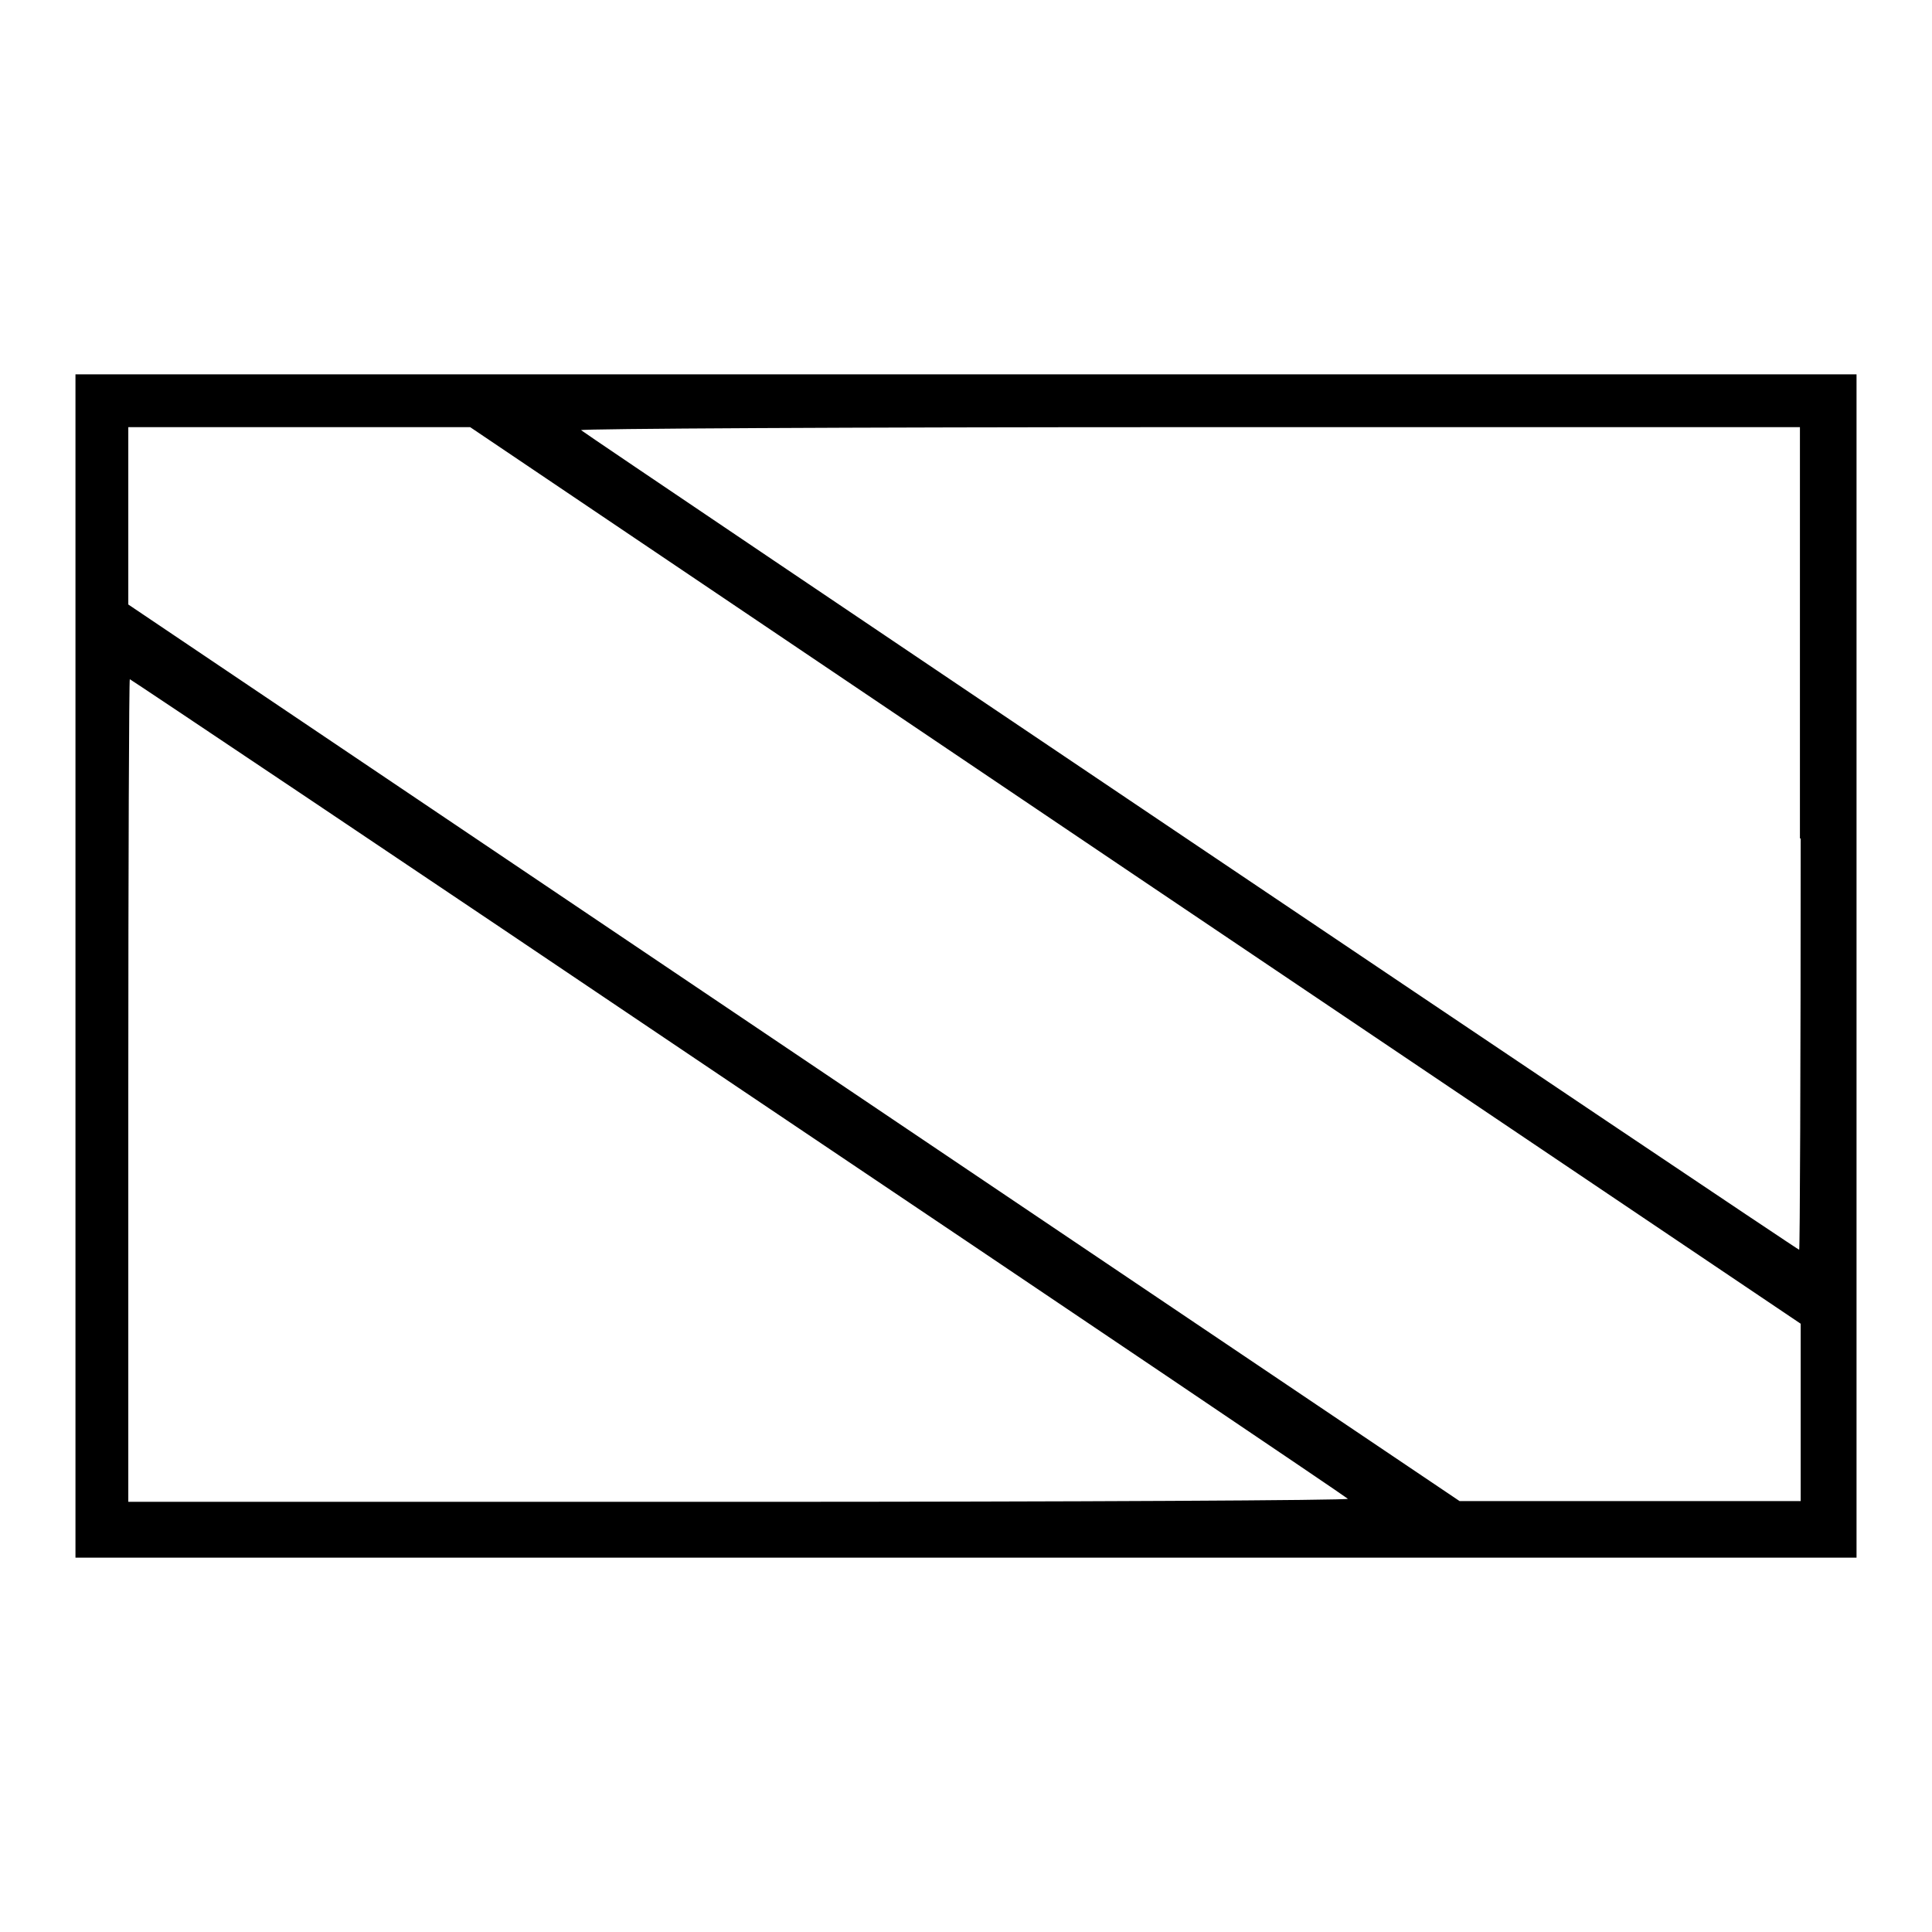
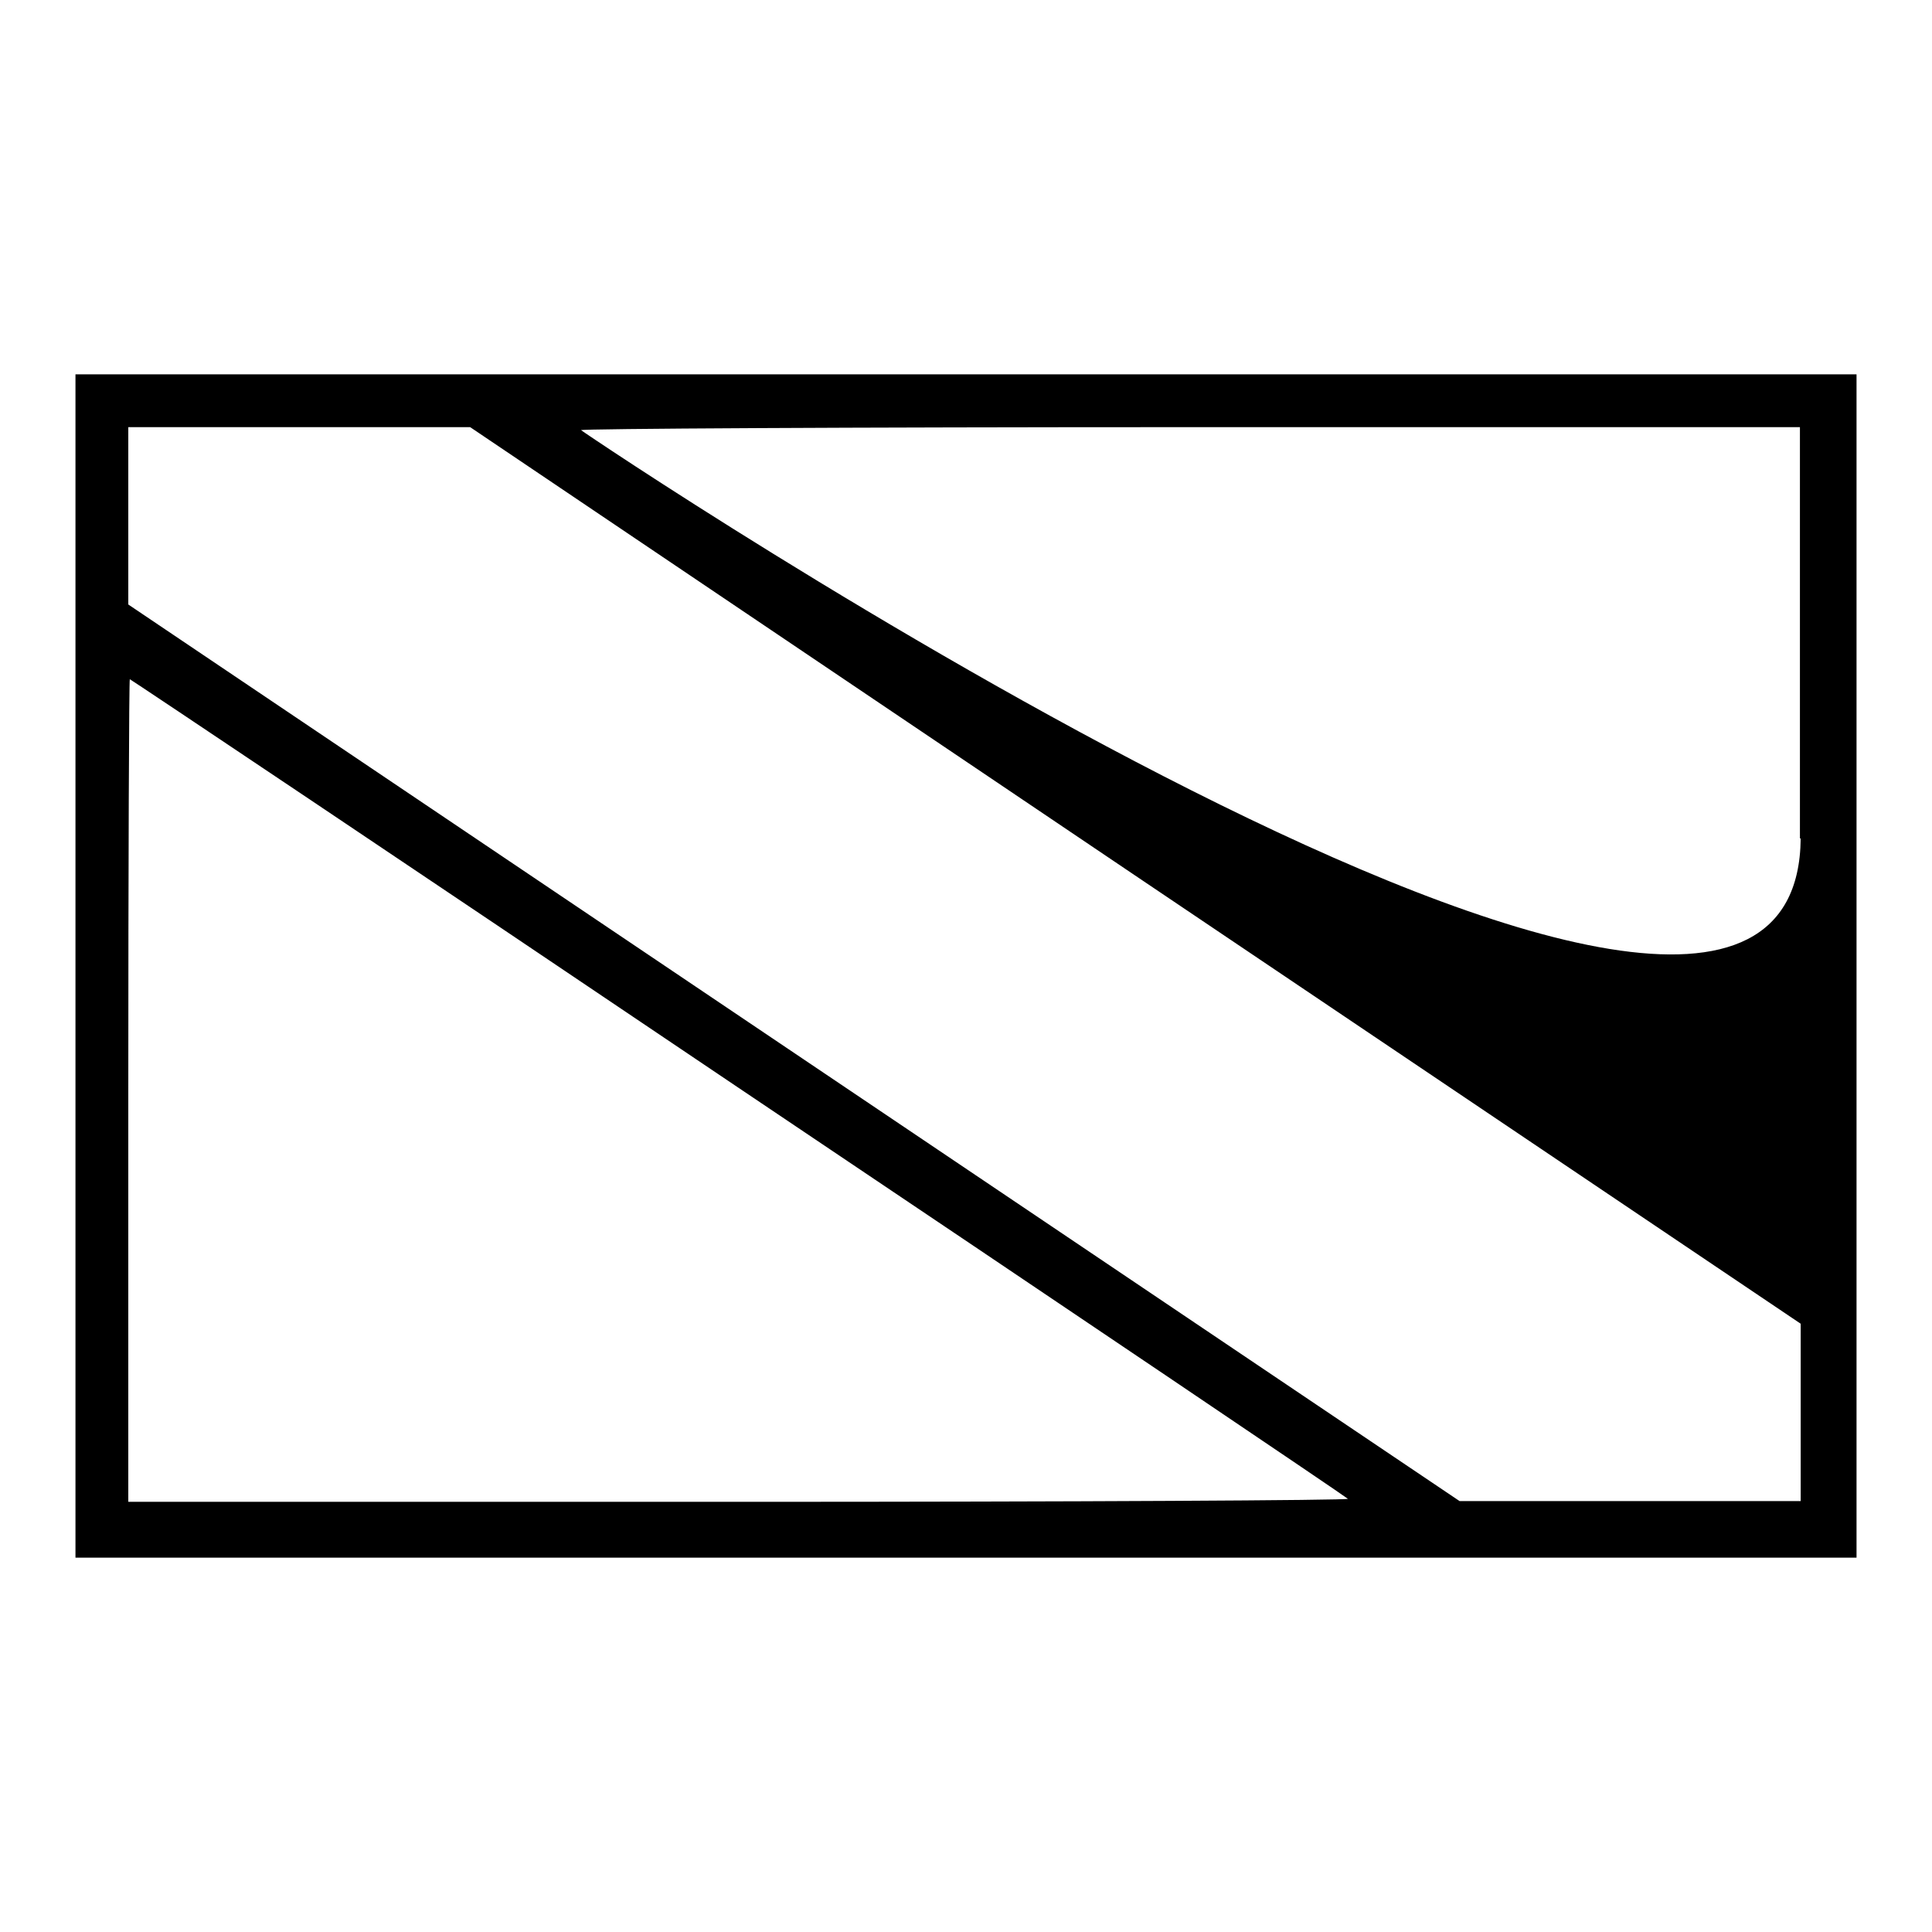
<svg xmlns="http://www.w3.org/2000/svg" version="1.1" x="0px" y="0px" viewBox="0 0 256 256" enable-background="new 0 0 256 256" xml:space="preserve">
  <g>
    <g>
      <g>
-         <path fill="#000000" d="M10,128v78.4h118h118V128V49.6H128H10V128z M150.4,116l88.2,59.4v11.7v11.8H216h-22.6l-88.2-59.4L17,80.1V68.4V56.6h22.6h22.7L150.4,116z M238.6,111.1c0,30-0.1,54.5-0.2,54.5C238.1,165.6,77.8,57.7,77,57c-0.3-0.2,36-0.4,80.5-0.4h81V111.1z M97.8,144.1c44.2,29.7,80.5,54.2,80.8,54.5c0.2,0.2-36,0.4-80.6,0.4H17v-54.5c0-30,0.1-54.5,0.2-54.5C17.3,90,53.6,114.3,97.8,144.1z" />
+         <path fill="#000000" d="M10,128v78.4h118h118V128V49.6H128H10V128z M150.4,116l88.2,59.4v11.7v11.8H216h-22.6l-88.2-59.4L17,80.1V68.4V56.6h22.6h22.7L150.4,116z M238.6,111.1C238.1,165.6,77.8,57.7,77,57c-0.3-0.2,36-0.4,80.5-0.4h81V111.1z M97.8,144.1c44.2,29.7,80.5,54.2,80.8,54.5c0.2,0.2-36,0.4-80.6,0.4H17v-54.5c0-30,0.1-54.5,0.2-54.5C17.3,90,53.6,114.3,97.8,144.1z" />
      </g>
    </g>
  </g>
</svg>